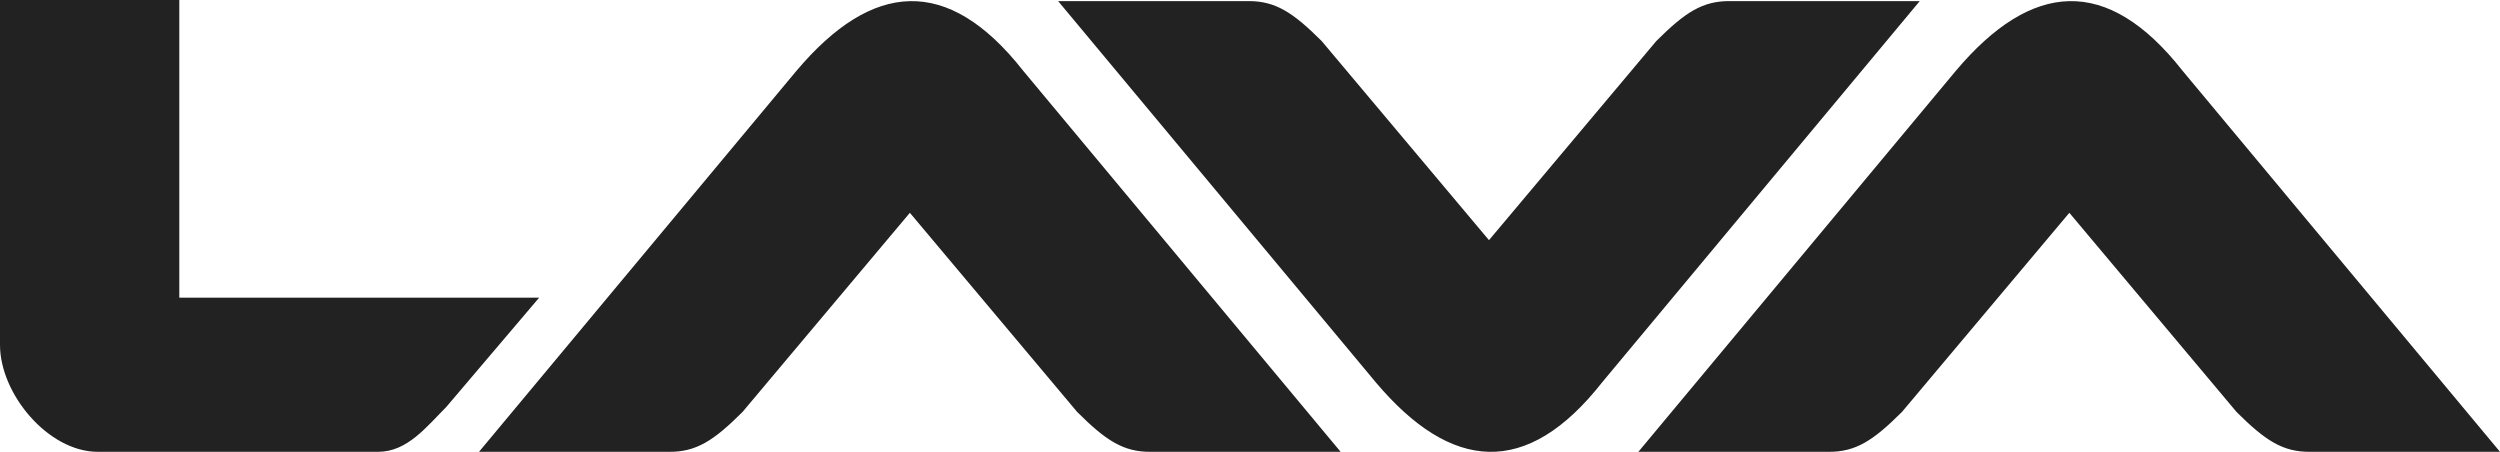
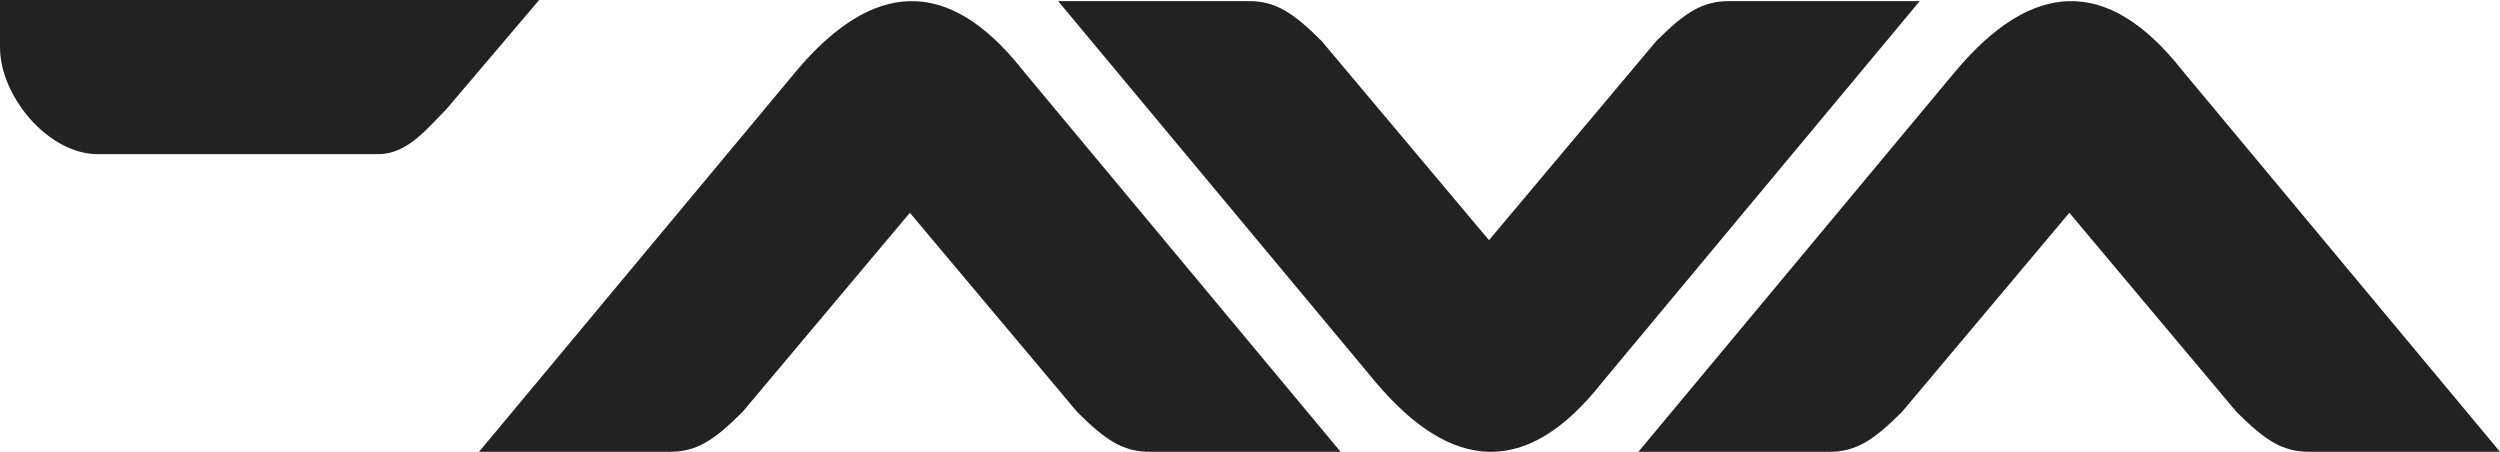
<svg xmlns="http://www.w3.org/2000/svg" id="Layer_1" data-name="Layer 1" viewBox="0 0 499.99 90.37">
  <defs>
    <style>      .cls-1 {        fill: #222;        fill-rule: evenodd;        stroke-width: 0px;      }    </style>
  </defs>
-   <path class="cls-1" d="M0,0h35.86v59.53h71.97c-6.21,7.3-12.4,14.59-18.6,21.89-3.87,3.87-7.76,8.94-13.58,8.94H19.54c-9.86,0-19.54-11.53-19.54-21.39V0ZM327.68,90.36h38.02c5.4.04,8.9-2.2,14.69-7.98l33.47-39.82,33.43,39.82c5.79,5.78,9.3,8.02,14.7,7.98h38l-63.49-76.21c-15.11-19.22-30.22-17.9-45.33,0l-63.5,76.21h.01ZM211.62.22h38.02c5.4-.03,8.9,2.21,14.69,7.99l33.46,39.82,33.46-39.82c5.79-5.78,9.29-8.02,14.69-7.99h38l-63.49,76.21c-15.1,19.23-30.22,17.92-45.33,0L211.62.22ZM95.8,90.36h38.02c5.4.04,8.91-2.2,14.69-7.98l33.46-39.82,33.45,39.82c5.79,5.78,9.3,8.02,14.7,7.98h38L204.63,14.15c-15.11-19.22-30.22-17.9-45.33,0l-63.5,76.21Z" />
+   <path class="cls-1" d="M0,0h35.86h71.97c-6.21,7.3-12.4,14.59-18.6,21.89-3.87,3.87-7.76,8.94-13.58,8.94H19.54c-9.86,0-19.54-11.53-19.54-21.39V0ZM327.68,90.36h38.02c5.4.04,8.9-2.2,14.69-7.98l33.47-39.82,33.43,39.82c5.79,5.78,9.3,8.02,14.7,7.98h38l-63.49-76.21c-15.11-19.22-30.22-17.9-45.33,0l-63.5,76.21h.01ZM211.62.22h38.02c5.4-.03,8.9,2.21,14.69,7.99l33.46,39.82,33.46-39.82c5.79-5.78,9.29-8.02,14.69-7.99h38l-63.49,76.21c-15.1,19.23-30.22,17.92-45.33,0L211.62.22ZM95.8,90.36h38.02c5.4.04,8.91-2.2,14.69-7.98l33.46-39.82,33.45,39.82c5.79,5.78,9.3,8.02,14.7,7.98h38L204.63,14.15c-15.11-19.22-30.22-17.9-45.33,0l-63.5,76.21Z" />
</svg>